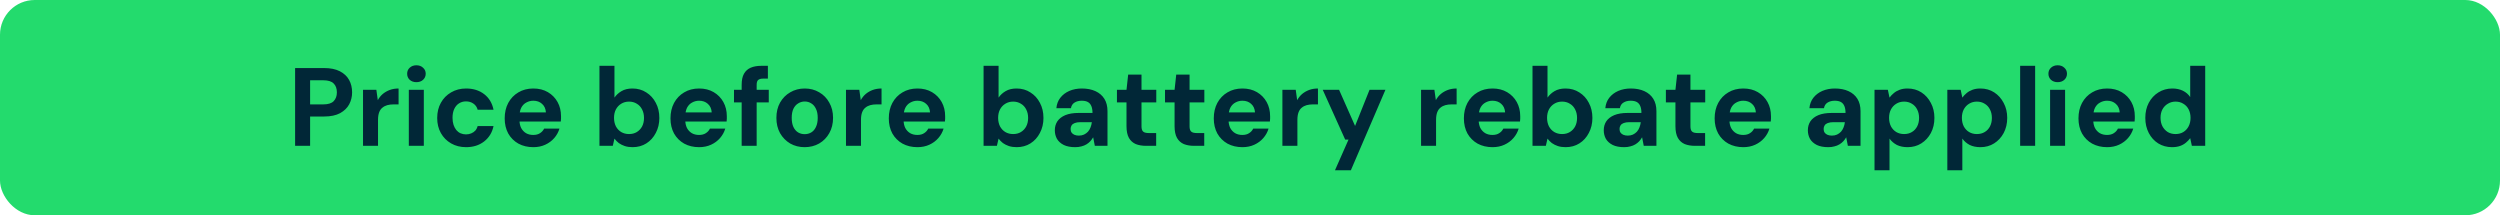
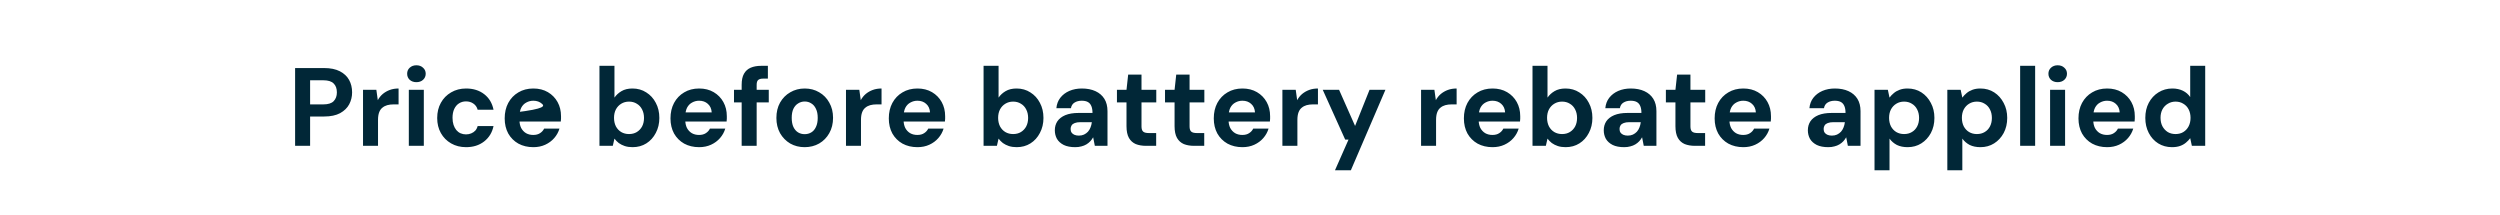
<svg xmlns="http://www.w3.org/2000/svg" width="360" height="31" viewBox="0 0 360 31" fill="none">
-   <rect width="360" height="31" rx="5" fill="#23DB6D" />
-   <path d="M42.495 21V9.8H46.687C47.593 9.8 48.345 9.955 48.943 10.264C49.54 10.573 49.983 10.989 50.271 11.512C50.559 12.035 50.703 12.632 50.703 13.304C50.703 13.923 50.564 14.493 50.287 15.016C50.009 15.539 49.572 15.965 48.975 16.296C48.377 16.616 47.615 16.776 46.687 16.776H44.655V21H42.495ZM44.655 15.032H46.559C47.252 15.032 47.748 14.877 48.047 14.568C48.356 14.248 48.511 13.827 48.511 13.304C48.511 12.749 48.356 12.323 48.047 12.024C47.748 11.715 47.252 11.56 46.559 11.56H44.655V15.032ZM52.275 21V12.936H54.195L54.403 14.424C54.595 14.072 54.835 13.773 55.123 13.528C55.421 13.283 55.757 13.091 56.131 12.952C56.515 12.813 56.936 12.744 57.395 12.744V15.032H56.659C56.339 15.032 56.04 15.069 55.763 15.144C55.496 15.219 55.261 15.341 55.059 15.512C54.856 15.672 54.701 15.896 54.595 16.184C54.488 16.472 54.435 16.835 54.435 17.272V21H52.275ZM58.87 21V12.936H61.03V21H58.87ZM59.958 11.832C59.574 11.832 59.254 11.72 58.998 11.496C58.752 11.261 58.63 10.968 58.63 10.616C58.63 10.264 58.752 9.976 58.998 9.752C59.254 9.517 59.574 9.4 59.958 9.4C60.352 9.4 60.672 9.517 60.918 9.752C61.174 9.976 61.302 10.264 61.302 10.616C61.302 10.968 61.174 11.261 60.918 11.496C60.672 11.72 60.352 11.832 59.958 11.832ZM67.116 21.192C66.306 21.192 65.586 21.011 64.956 20.648C64.327 20.285 63.836 19.789 63.484 19.16C63.132 18.531 62.956 17.811 62.956 17C62.956 16.168 63.132 15.437 63.484 14.808C63.836 14.168 64.327 13.667 64.956 13.304C65.586 12.931 66.306 12.744 67.116 12.744C68.151 12.744 69.02 13.016 69.724 13.56C70.428 14.104 70.876 14.851 71.068 15.8H68.78C68.684 15.427 68.482 15.133 68.172 14.92C67.874 14.707 67.516 14.6 67.1 14.6C66.727 14.6 66.391 14.696 66.092 14.888C65.804 15.069 65.575 15.341 65.404 15.704C65.244 16.056 65.164 16.477 65.164 16.968C65.164 17.341 65.212 17.677 65.308 17.976C65.404 18.264 65.538 18.515 65.708 18.728C65.879 18.931 66.082 19.085 66.316 19.192C66.562 19.299 66.823 19.352 67.1 19.352C67.378 19.352 67.628 19.304 67.852 19.208C68.087 19.112 68.284 18.979 68.444 18.808C68.604 18.627 68.716 18.408 68.78 18.152H71.068C70.876 19.08 70.423 19.821 69.708 20.376C69.004 20.92 68.14 21.192 67.116 21.192ZM76.803 21.192C75.992 21.192 75.272 21.021 74.643 20.68C74.024 20.328 73.539 19.843 73.187 19.224C72.846 18.595 72.675 17.869 72.675 17.048C72.675 16.205 72.846 15.464 73.187 14.824C73.539 14.173 74.024 13.667 74.643 13.304C75.262 12.931 75.982 12.744 76.803 12.744C77.603 12.744 78.302 12.92 78.899 13.272C79.496 13.624 79.96 14.099 80.291 14.696C80.622 15.293 80.787 15.971 80.787 16.728C80.787 16.835 80.787 16.957 80.787 17.096C80.787 17.224 80.776 17.357 80.755 17.496H74.211V16.184H78.611C78.579 15.661 78.392 15.251 78.051 14.952C77.72 14.653 77.304 14.504 76.803 14.504C76.44 14.504 76.104 14.589 75.795 14.76C75.486 14.92 75.24 15.171 75.059 15.512C74.888 15.853 74.803 16.285 74.803 16.808V17.272C74.803 17.709 74.883 18.093 75.043 18.424C75.214 18.744 75.448 18.995 75.747 19.176C76.046 19.347 76.392 19.432 76.787 19.432C77.182 19.432 77.507 19.347 77.763 19.176C78.03 19.005 78.227 18.787 78.355 18.52H80.563C80.414 19.021 80.163 19.475 79.811 19.88C79.459 20.285 79.027 20.605 78.515 20.84C78.003 21.075 77.432 21.192 76.803 21.192ZM91.09 21.192C90.674 21.192 90.3 21.139 89.97 21.032C89.65 20.925 89.362 20.781 89.106 20.6C88.86 20.408 88.652 20.195 88.482 19.96L88.242 21H86.322V9.48H88.482V14.056C88.738 13.683 89.074 13.373 89.49 13.128C89.916 12.872 90.444 12.744 91.074 12.744C91.82 12.744 92.482 12.931 93.058 13.304C93.644 13.667 94.103 14.168 94.434 14.808C94.775 15.437 94.946 16.163 94.946 16.984C94.946 17.784 94.775 18.504 94.434 19.144C94.103 19.784 93.65 20.285 93.074 20.648C92.498 21.011 91.836 21.192 91.09 21.192ZM90.578 19.304C91.004 19.304 91.378 19.208 91.698 19.016C92.028 18.813 92.284 18.541 92.466 18.2C92.647 17.848 92.738 17.443 92.738 16.984C92.738 16.525 92.647 16.12 92.466 15.768C92.284 15.405 92.028 15.128 91.698 14.936C91.378 14.733 91.004 14.632 90.578 14.632C90.162 14.632 89.788 14.733 89.458 14.936C89.138 15.128 88.882 15.4 88.69 15.752C88.508 16.104 88.418 16.509 88.418 16.968C88.418 17.427 88.508 17.837 88.69 18.2C88.882 18.552 89.138 18.824 89.458 19.016C89.788 19.208 90.162 19.304 90.578 19.304ZM100.678 21.192C99.867 21.192 99.147 21.021 98.518 20.68C97.899 20.328 97.414 19.843 97.062 19.224C96.721 18.595 96.55 17.869 96.55 17.048C96.55 16.205 96.721 15.464 97.062 14.824C97.414 14.173 97.899 13.667 98.518 13.304C99.137 12.931 99.857 12.744 100.678 12.744C101.478 12.744 102.177 12.92 102.774 13.272C103.371 13.624 103.835 14.099 104.166 14.696C104.497 15.293 104.662 15.971 104.662 16.728C104.662 16.835 104.662 16.957 104.662 17.096C104.662 17.224 104.651 17.357 104.63 17.496H98.086V16.184H102.486C102.454 15.661 102.267 15.251 101.926 14.952C101.595 14.653 101.179 14.504 100.678 14.504C100.315 14.504 99.979 14.589 99.67 14.76C99.361 14.92 99.115 15.171 98.934 15.512C98.763 15.853 98.678 16.285 98.678 16.808V17.272C98.678 17.709 98.758 18.093 98.918 18.424C99.089 18.744 99.323 18.995 99.622 19.176C99.921 19.347 100.267 19.432 100.662 19.432C101.057 19.432 101.382 19.347 101.638 19.176C101.905 19.005 102.102 18.787 102.23 18.52H104.438C104.289 19.021 104.038 19.475 103.686 19.88C103.334 20.285 102.902 20.605 102.39 20.84C101.878 21.075 101.307 21.192 100.678 21.192ZM106.799 21V12.216C106.799 11.544 106.911 11.011 107.135 10.616C107.359 10.221 107.679 9.933 108.095 9.752C108.522 9.571 109.018 9.48 109.583 9.48H110.575V11.32H109.903C109.562 11.32 109.316 11.389 109.167 11.528C109.028 11.656 108.959 11.885 108.959 12.216V21H106.799ZM105.695 14.744V12.936H110.703V14.744H105.695ZM115.864 21.192C115.096 21.192 114.403 21.016 113.784 20.664C113.176 20.301 112.691 19.805 112.328 19.176C111.976 18.536 111.8 17.805 111.8 16.984C111.8 16.141 111.976 15.405 112.328 14.776C112.691 14.136 113.181 13.64 113.8 13.288C114.419 12.925 115.112 12.744 115.88 12.744C116.659 12.744 117.352 12.925 117.96 13.288C118.579 13.64 119.064 14.136 119.416 14.776C119.779 15.405 119.96 16.136 119.96 16.968C119.96 17.8 119.779 18.536 119.416 19.176C119.064 19.805 118.579 20.301 117.96 20.664C117.341 21.016 116.643 21.192 115.864 21.192ZM115.864 19.32C116.227 19.32 116.547 19.235 116.824 19.064C117.112 18.893 117.336 18.632 117.496 18.28C117.667 17.928 117.752 17.491 117.752 16.968C117.752 16.445 117.667 16.013 117.496 15.672C117.336 15.32 117.112 15.059 116.824 14.888C116.547 14.707 116.232 14.616 115.88 14.616C115.539 14.616 115.224 14.707 114.936 14.888C114.648 15.059 114.419 15.32 114.248 15.672C114.088 16.013 114.008 16.445 114.008 16.968C114.008 17.491 114.088 17.928 114.248 18.28C114.419 18.632 114.643 18.893 114.92 19.064C115.208 19.235 115.523 19.32 115.864 19.32ZM121.822 21V12.936H123.742L123.95 14.424C124.142 14.072 124.382 13.773 124.67 13.528C124.968 13.283 125.304 13.091 125.678 12.952C126.062 12.813 126.483 12.744 126.942 12.744V15.032H126.206C125.886 15.032 125.587 15.069 125.31 15.144C125.043 15.219 124.808 15.341 124.606 15.512C124.403 15.672 124.248 15.896 124.142 16.184C124.035 16.472 123.982 16.835 123.982 17.272V21H121.822ZM132.116 21.192C131.305 21.192 130.585 21.021 129.956 20.68C129.337 20.328 128.852 19.843 128.5 19.224C128.158 18.595 127.988 17.869 127.988 17.048C127.988 16.205 128.158 15.464 128.5 14.824C128.852 14.173 129.337 13.667 129.956 13.304C130.574 12.931 131.294 12.744 132.116 12.744C132.916 12.744 133.614 12.92 134.212 13.272C134.809 13.624 135.273 14.099 135.604 14.696C135.934 15.293 136.1 15.971 136.1 16.728C136.1 16.835 136.1 16.957 136.1 17.096C136.1 17.224 136.089 17.357 136.068 17.496H129.524V16.184H133.924C133.892 15.661 133.705 15.251 133.364 14.952C133.033 14.653 132.617 14.504 132.116 14.504C131.753 14.504 131.417 14.589 131.108 14.76C130.798 14.92 130.553 15.171 130.372 15.512C130.201 15.853 130.116 16.285 130.116 16.808V17.272C130.116 17.709 130.196 18.093 130.356 18.424C130.526 18.744 130.761 18.995 131.06 19.176C131.358 19.347 131.705 19.432 132.1 19.432C132.494 19.432 132.82 19.347 133.076 19.176C133.342 19.005 133.54 18.787 133.668 18.52H135.876C135.726 19.021 135.476 19.475 135.124 19.88C134.772 20.285 134.34 20.605 133.828 20.84C133.316 21.075 132.745 21.192 132.116 21.192ZM146.402 21.192C145.986 21.192 145.613 21.139 145.282 21.032C144.962 20.925 144.674 20.781 144.418 20.6C144.173 20.408 143.965 20.195 143.794 19.96L143.554 21H141.634V9.48H143.794V14.056C144.05 13.683 144.386 13.373 144.802 13.128C145.229 12.872 145.757 12.744 146.386 12.744C147.133 12.744 147.794 12.931 148.37 13.304C148.957 13.667 149.415 14.168 149.746 14.808C150.087 15.437 150.258 16.163 150.258 16.984C150.258 17.784 150.087 18.504 149.746 19.144C149.415 19.784 148.962 20.285 148.386 20.648C147.81 21.011 147.149 21.192 146.402 21.192ZM145.89 19.304C146.317 19.304 146.69 19.208 147.01 19.016C147.341 18.813 147.597 18.541 147.778 18.2C147.959 17.848 148.05 17.443 148.05 16.984C148.05 16.525 147.959 16.12 147.778 15.768C147.597 15.405 147.341 15.128 147.01 14.936C146.69 14.733 146.317 14.632 145.89 14.632C145.474 14.632 145.101 14.733 144.77 14.936C144.45 15.128 144.194 15.4 144.002 15.752C143.821 16.104 143.73 16.509 143.73 16.968C143.73 17.427 143.821 17.837 144.002 18.2C144.194 18.552 144.45 18.824 144.77 19.016C145.101 19.208 145.474 19.304 145.89 19.304ZM154.839 21.192C154.167 21.192 153.612 21.085 153.174 20.872C152.737 20.648 152.412 20.355 152.199 19.992C151.996 19.619 151.895 19.208 151.895 18.76C151.895 18.269 152.017 17.837 152.263 17.464C152.519 17.091 152.897 16.797 153.399 16.584C153.911 16.371 154.551 16.264 155.319 16.264H157.319C157.319 15.869 157.265 15.544 157.159 15.288C157.052 15.021 156.887 14.824 156.663 14.696C156.439 14.568 156.14 14.504 155.766 14.504C155.361 14.504 155.015 14.595 154.727 14.776C154.449 14.947 154.279 15.213 154.215 15.576H152.118C152.172 15 152.359 14.504 152.679 14.088C153.009 13.661 153.441 13.331 153.975 13.096C154.519 12.861 155.121 12.744 155.783 12.744C156.54 12.744 157.196 12.872 157.751 13.128C158.305 13.384 158.732 13.752 159.031 14.232C159.329 14.712 159.479 15.304 159.479 16.008V21H157.655L157.415 19.768C157.297 19.981 157.159 20.173 156.999 20.344C156.839 20.515 156.652 20.664 156.439 20.792C156.225 20.92 155.985 21.016 155.719 21.08C155.452 21.155 155.159 21.192 154.839 21.192ZM155.351 19.528C155.628 19.528 155.873 19.48 156.087 19.384C156.311 19.277 156.503 19.139 156.663 18.968C156.823 18.787 156.945 18.584 157.031 18.36C157.127 18.125 157.191 17.875 157.223 17.608V17.592H155.575C155.244 17.592 154.972 17.635 154.759 17.72C154.556 17.795 154.407 17.907 154.311 18.056C154.215 18.205 154.167 18.376 154.167 18.568C154.167 18.781 154.215 18.957 154.311 19.096C154.407 19.235 154.545 19.341 154.727 19.416C154.908 19.491 155.116 19.528 155.351 19.528ZM165.032 21C164.466 21 163.97 20.915 163.544 20.744C163.128 20.563 162.802 20.269 162.568 19.864C162.333 19.448 162.216 18.883 162.216 18.168V14.744H160.84V12.936H162.216L162.456 10.744H164.376V12.936H166.504V14.744H164.376V18.2C164.376 18.563 164.456 18.813 164.616 18.952C164.776 19.091 165.048 19.16 165.432 19.16H166.488V21H165.032ZM171.954 21C171.388 21 170.892 20.915 170.466 20.744C170.05 20.563 169.724 20.269 169.49 19.864C169.255 19.448 169.138 18.883 169.138 18.168V14.744H167.762V12.936H169.138L169.378 10.744H171.298V12.936H173.426V14.744H171.298V18.2C171.298 18.563 171.378 18.813 171.538 18.952C171.698 19.091 171.97 19.16 172.354 19.16H173.41V21H171.954ZM178.912 21.192C178.102 21.192 177.382 21.021 176.752 20.68C176.134 20.328 175.648 19.843 175.296 19.224C174.955 18.595 174.784 17.869 174.784 17.048C174.784 16.205 174.955 15.464 175.296 14.824C175.648 14.173 176.134 13.667 176.752 13.304C177.371 12.931 178.091 12.744 178.912 12.744C179.712 12.744 180.411 12.92 181.008 13.272C181.606 13.624 182.07 14.099 182.4 14.696C182.731 15.293 182.896 15.971 182.896 16.728C182.896 16.835 182.896 16.957 182.896 17.096C182.896 17.224 182.886 17.357 182.864 17.496H176.32V16.184H180.72C180.688 15.661 180.502 15.251 180.16 14.952C179.83 14.653 179.414 14.504 178.912 14.504C178.55 14.504 178.214 14.589 177.904 14.76C177.595 14.92 177.35 15.171 177.168 15.512C176.998 15.853 176.912 16.285 176.912 16.808V17.272C176.912 17.709 176.992 18.093 177.152 18.424C177.323 18.744 177.558 18.995 177.856 19.176C178.155 19.347 178.502 19.432 178.896 19.432C179.291 19.432 179.616 19.347 179.872 19.176C180.139 19.005 180.336 18.787 180.464 18.52H182.672C182.523 19.021 182.272 19.475 181.92 19.88C181.568 20.285 181.136 20.605 180.624 20.84C180.112 21.075 179.542 21.192 178.912 21.192ZM184.665 21V12.936H186.585L186.793 14.424C186.985 14.072 187.225 13.773 187.513 13.528C187.812 13.283 188.148 13.091 188.521 12.952C188.905 12.813 189.327 12.744 189.785 12.744V15.032H189.049C188.729 15.032 188.431 15.069 188.153 15.144C187.887 15.219 187.652 15.341 187.449 15.512C187.247 15.672 187.092 15.896 186.985 16.184C186.879 16.472 186.825 16.835 186.825 17.272V21H184.665ZM192.236 24.52L194.188 20.104H193.708L190.476 12.936H192.828L195.132 18.136L197.212 12.936H199.5L194.524 24.52H192.236ZM204.634 21V12.936H206.554L206.762 14.424C206.954 14.072 207.194 13.773 207.482 13.528C207.781 13.283 208.117 13.091 208.49 12.952C208.874 12.813 209.295 12.744 209.754 12.744V15.032H209.018C208.698 15.032 208.399 15.069 208.122 15.144C207.855 15.219 207.621 15.341 207.418 15.512C207.215 15.672 207.061 15.896 206.954 16.184C206.847 16.472 206.794 16.835 206.794 17.272V21H204.634ZM214.928 21.192C214.117 21.192 213.397 21.021 212.768 20.68C212.149 20.328 211.664 19.843 211.312 19.224C210.971 18.595 210.8 17.869 210.8 17.048C210.8 16.205 210.971 15.464 211.312 14.824C211.664 14.173 212.149 13.667 212.768 13.304C213.387 12.931 214.107 12.744 214.928 12.744C215.728 12.744 216.427 12.92 217.024 13.272C217.621 13.624 218.085 14.099 218.416 14.696C218.747 15.293 218.912 15.971 218.912 16.728C218.912 16.835 218.912 16.957 218.912 17.096C218.912 17.224 218.901 17.357 218.88 17.496H212.336V16.184H216.736C216.704 15.661 216.517 15.251 216.176 14.952C215.845 14.653 215.429 14.504 214.928 14.504C214.565 14.504 214.229 14.589 213.92 14.76C213.611 14.92 213.365 15.171 213.184 15.512C213.013 15.853 212.928 16.285 212.928 16.808V17.272C212.928 17.709 213.008 18.093 213.168 18.424C213.339 18.744 213.573 18.995 213.872 19.176C214.171 19.347 214.517 19.432 214.912 19.432C215.307 19.432 215.632 19.347 215.888 19.176C216.155 19.005 216.352 18.787 216.48 18.52H218.688C218.539 19.021 218.288 19.475 217.936 19.88C217.584 20.285 217.152 20.605 216.64 20.84C216.128 21.075 215.557 21.192 214.928 21.192ZM225.449 21.192C225.033 21.192 224.66 21.139 224.329 21.032C224.009 20.925 223.721 20.781 223.465 20.6C223.22 20.408 223.012 20.195 222.841 19.96L222.601 21H220.681V9.48H222.841V14.056C223.097 13.683 223.433 13.373 223.849 13.128C224.276 12.872 224.804 12.744 225.433 12.744C226.18 12.744 226.841 12.931 227.417 13.304C228.004 13.667 228.462 14.168 228.793 14.808C229.134 15.437 229.305 16.163 229.305 16.984C229.305 17.784 229.134 18.504 228.793 19.144C228.462 19.784 228.009 20.285 227.433 20.648C226.857 21.011 226.196 21.192 225.449 21.192ZM224.937 19.304C225.364 19.304 225.737 19.208 226.057 19.016C226.388 18.813 226.644 18.541 226.825 18.2C227.006 17.848 227.097 17.443 227.097 16.984C227.097 16.525 227.006 16.12 226.825 15.768C226.644 15.405 226.388 15.128 226.057 14.936C225.737 14.733 225.364 14.632 224.937 14.632C224.521 14.632 224.148 14.733 223.817 14.936C223.497 15.128 223.241 15.4 223.049 15.752C222.868 16.104 222.777 16.509 222.777 16.968C222.777 17.427 222.868 17.837 223.049 18.2C223.241 18.552 223.497 18.824 223.817 19.016C224.148 19.208 224.521 19.304 224.937 19.304ZM233.885 21.192C233.213 21.192 232.659 21.085 232.221 20.872C231.784 20.648 231.459 20.355 231.245 19.992C231.043 19.619 230.941 19.208 230.941 18.76C230.941 18.269 231.064 17.837 231.309 17.464C231.565 17.091 231.944 16.797 232.445 16.584C232.957 16.371 233.597 16.264 234.365 16.264H236.365C236.365 15.869 236.312 15.544 236.205 15.288C236.099 15.021 235.933 14.824 235.709 14.696C235.485 14.568 235.187 14.504 234.813 14.504C234.408 14.504 234.061 14.595 233.773 14.776C233.496 14.947 233.325 15.213 233.261 15.576H231.165C231.219 15 231.405 14.504 231.725 14.088C232.056 13.661 232.488 13.331 233.021 13.096C233.565 12.861 234.168 12.744 234.829 12.744C235.587 12.744 236.243 12.872 236.797 13.128C237.352 13.384 237.779 13.752 238.077 14.232C238.376 14.712 238.525 15.304 238.525 16.008V21H236.701L236.461 19.768C236.344 19.981 236.205 20.173 236.045 20.344C235.885 20.515 235.699 20.664 235.485 20.792C235.272 20.92 235.032 21.016 234.765 21.08C234.499 21.155 234.205 21.192 233.885 21.192ZM234.397 19.528C234.675 19.528 234.92 19.48 235.133 19.384C235.357 19.277 235.549 19.139 235.709 18.968C235.869 18.787 235.992 18.584 236.077 18.36C236.173 18.125 236.237 17.875 236.269 17.608V17.592H234.621C234.291 17.592 234.019 17.635 233.805 17.72C233.603 17.795 233.453 17.907 233.357 18.056C233.261 18.205 233.213 18.376 233.213 18.568C233.213 18.781 233.261 18.957 233.357 19.096C233.453 19.235 233.592 19.341 233.773 19.416C233.955 19.491 234.163 19.528 234.397 19.528ZM244.079 21C243.513 21 243.017 20.915 242.591 20.744C242.175 20.563 241.849 20.269 241.615 19.864C241.38 19.448 241.263 18.883 241.263 18.168V14.744H239.887V12.936H241.263L241.503 10.744H243.423V12.936H245.551V14.744H243.423V18.2C243.423 18.563 243.503 18.813 243.663 18.952C243.823 19.091 244.095 19.16 244.479 19.16H245.535V21H244.079ZM251.037 21.192C250.227 21.192 249.507 21.021 248.877 20.68C248.259 20.328 247.773 19.843 247.421 19.224C247.08 18.595 246.909 17.869 246.909 17.048C246.909 16.205 247.08 15.464 247.421 14.824C247.773 14.173 248.259 13.667 248.877 13.304C249.496 12.931 250.216 12.744 251.037 12.744C251.837 12.744 252.536 12.92 253.133 13.272C253.731 13.624 254.195 14.099 254.525 14.696C254.856 15.293 255.021 15.971 255.021 16.728C255.021 16.835 255.021 16.957 255.021 17.096C255.021 17.224 255.011 17.357 254.989 17.496H248.445V16.184H252.845C252.813 15.661 252.627 15.251 252.285 14.952C251.955 14.653 251.539 14.504 251.037 14.504C250.675 14.504 250.339 14.589 250.029 14.76C249.72 14.92 249.475 15.171 249.293 15.512C249.123 15.853 249.037 16.285 249.037 16.808V17.272C249.037 17.709 249.117 18.093 249.277 18.424C249.448 18.744 249.683 18.995 249.981 19.176C250.28 19.347 250.627 19.432 251.021 19.432C251.416 19.432 251.741 19.347 251.997 19.176C252.264 19.005 252.461 18.787 252.589 18.52H254.797C254.648 19.021 254.397 19.475 254.045 19.88C253.693 20.285 253.261 20.605 252.749 20.84C252.237 21.075 251.667 21.192 251.037 21.192ZM263.276 21.192C262.604 21.192 262.049 21.085 261.612 20.872C261.175 20.648 260.849 20.355 260.636 19.992C260.433 19.619 260.332 19.208 260.332 18.76C260.332 18.269 260.455 17.837 260.7 17.464C260.956 17.091 261.335 16.797 261.836 16.584C262.348 16.371 262.988 16.264 263.756 16.264H265.756C265.756 15.869 265.703 15.544 265.596 15.288C265.489 15.021 265.324 14.824 265.1 14.696C264.876 14.568 264.577 14.504 264.204 14.504C263.799 14.504 263.452 14.595 263.164 14.776C262.887 14.947 262.716 15.213 262.652 15.576H260.556C260.609 15 260.796 14.504 261.116 14.088C261.447 13.661 261.879 13.331 262.412 13.096C262.956 12.861 263.559 12.744 264.22 12.744C264.977 12.744 265.633 12.872 266.188 13.128C266.743 13.384 267.169 13.752 267.468 14.232C267.767 14.712 267.916 15.304 267.916 16.008V21H266.092L265.852 19.768C265.735 19.981 265.596 20.173 265.436 20.344C265.276 20.515 265.089 20.664 264.876 20.792C264.663 20.92 264.423 21.016 264.156 21.08C263.889 21.155 263.596 21.192 263.276 21.192ZM263.788 19.528C264.065 19.528 264.311 19.48 264.524 19.384C264.748 19.277 264.94 19.139 265.1 18.968C265.26 18.787 265.383 18.584 265.468 18.36C265.564 18.125 265.628 17.875 265.66 17.608V17.592H264.012C263.681 17.592 263.409 17.635 263.196 17.72C262.993 17.795 262.844 17.907 262.748 18.056C262.652 18.205 262.604 18.376 262.604 18.568C262.604 18.781 262.652 18.957 262.748 19.096C262.844 19.235 262.983 19.341 263.164 19.416C263.345 19.491 263.553 19.528 263.788 19.528ZM269.931 24.52V12.936H271.851L272.091 14.056C272.262 13.821 272.464 13.608 272.699 13.416C272.934 13.213 273.211 13.053 273.531 12.936C273.862 12.808 274.246 12.744 274.683 12.744C275.44 12.744 276.107 12.931 276.683 13.304C277.259 13.677 277.712 14.184 278.043 14.824C278.384 15.453 278.555 16.173 278.555 16.984C278.555 17.795 278.384 18.52 278.043 19.16C277.702 19.789 277.243 20.285 276.667 20.648C276.091 21.011 275.435 21.192 274.699 21.192C274.102 21.192 273.584 21.085 273.147 20.872C272.72 20.648 272.368 20.344 272.091 19.96V24.52H269.931ZM274.187 19.304C274.614 19.304 274.987 19.208 275.307 19.016C275.638 18.824 275.894 18.552 276.075 18.2C276.256 17.848 276.347 17.443 276.347 16.984C276.347 16.525 276.256 16.12 276.075 15.768C275.894 15.405 275.638 15.128 275.307 14.936C274.987 14.733 274.614 14.632 274.187 14.632C273.771 14.632 273.398 14.733 273.067 14.936C272.747 15.128 272.491 15.4 272.299 15.752C272.118 16.104 272.027 16.509 272.027 16.968C272.027 17.427 272.118 17.837 272.299 18.2C272.491 18.552 272.747 18.824 273.067 19.016C273.398 19.208 273.771 19.304 274.187 19.304ZM280.415 24.52V12.936H282.335L282.575 14.056C282.746 13.821 282.949 13.608 283.183 13.416C283.418 13.213 283.695 13.053 284.015 12.936C284.346 12.808 284.73 12.744 285.167 12.744C285.925 12.744 286.591 12.931 287.167 13.304C287.743 13.677 288.197 14.184 288.527 14.824C288.869 15.453 289.039 16.173 289.039 16.984C289.039 17.795 288.869 18.52 288.527 19.16C288.186 19.789 287.727 20.285 287.151 20.648C286.575 21.011 285.919 21.192 285.183 21.192C284.586 21.192 284.069 21.085 283.631 20.872C283.205 20.648 282.853 20.344 282.575 19.96V24.52H280.415ZM284.671 19.304C285.098 19.304 285.471 19.208 285.791 19.016C286.122 18.824 286.378 18.552 286.559 18.2C286.741 17.848 286.831 17.443 286.831 16.984C286.831 16.525 286.741 16.12 286.559 15.768C286.378 15.405 286.122 15.128 285.791 14.936C285.471 14.733 285.098 14.632 284.671 14.632C284.255 14.632 283.882 14.733 283.551 14.936C283.231 15.128 282.975 15.4 282.783 15.752C282.602 16.104 282.511 16.509 282.511 16.968C282.511 17.427 282.602 17.837 282.783 18.2C282.975 18.552 283.231 18.824 283.551 19.016C283.882 19.208 284.255 19.304 284.671 19.304ZM290.9 21V9.48H293.06V21H290.9ZM295.213 21V12.936H297.373V21H295.213ZM296.301 11.832C295.917 11.832 295.597 11.72 295.341 11.496C295.096 11.261 294.973 10.968 294.973 10.616C294.973 10.264 295.096 9.976 295.341 9.752C295.597 9.517 295.917 9.4 296.301 9.4C296.696 9.4 297.016 9.517 297.261 9.752C297.517 9.976 297.645 10.264 297.645 10.616C297.645 10.968 297.517 11.261 297.261 11.496C297.016 11.72 296.696 11.832 296.301 11.832ZM303.428 21.192C302.617 21.192 301.897 21.021 301.268 20.68C300.649 20.328 300.164 19.843 299.812 19.224C299.471 18.595 299.3 17.869 299.3 17.048C299.3 16.205 299.471 15.464 299.812 14.824C300.164 14.173 300.649 13.667 301.268 13.304C301.887 12.931 302.607 12.744 303.428 12.744C304.228 12.744 304.927 12.92 305.524 13.272C306.121 13.624 306.585 14.099 306.916 14.696C307.247 15.293 307.412 15.971 307.412 16.728C307.412 16.835 307.412 16.957 307.412 17.096C307.412 17.224 307.401 17.357 307.38 17.496H300.836V16.184H305.236C305.204 15.661 305.017 15.251 304.676 14.952C304.345 14.653 303.929 14.504 303.428 14.504C303.065 14.504 302.729 14.589 302.42 14.76C302.111 14.92 301.865 15.171 301.684 15.512C301.513 15.853 301.428 16.285 301.428 16.808V17.272C301.428 17.709 301.508 18.093 301.668 18.424C301.839 18.744 302.073 18.995 302.372 19.176C302.671 19.347 303.017 19.432 303.412 19.432C303.807 19.432 304.132 19.347 304.388 19.176C304.655 19.005 304.852 18.787 304.98 18.52H307.188C307.039 19.021 306.788 19.475 306.436 19.88C306.084 20.285 305.652 20.605 305.14 20.84C304.628 21.075 304.057 21.192 303.428 21.192ZM312.765 21.192C312.029 21.192 311.368 21.011 310.781 20.648C310.205 20.285 309.752 19.784 309.421 19.144C309.09 18.504 308.925 17.784 308.925 16.984C308.925 16.163 309.09 15.437 309.421 14.808C309.762 14.168 310.226 13.667 310.813 13.304C311.41 12.931 312.077 12.744 312.813 12.744C313.389 12.744 313.896 12.851 314.333 13.064C314.77 13.277 315.122 13.581 315.389 13.976V9.48H317.549V21H315.629L315.389 19.896C315.229 20.12 315.026 20.333 314.781 20.536C314.546 20.739 314.264 20.899 313.933 21.016C313.602 21.133 313.213 21.192 312.765 21.192ZM313.277 19.304C313.704 19.304 314.077 19.208 314.397 19.016C314.728 18.813 314.984 18.536 315.165 18.184C315.346 17.832 315.437 17.427 315.437 16.968C315.437 16.509 315.346 16.104 315.165 15.752C314.984 15.4 314.728 15.128 314.397 14.936C314.077 14.733 313.704 14.632 313.277 14.632C312.872 14.632 312.504 14.733 312.173 14.936C311.842 15.128 311.581 15.4 311.389 15.752C311.208 16.104 311.117 16.504 311.117 16.952C311.117 17.421 311.208 17.832 311.389 18.184C311.581 18.536 311.837 18.813 312.157 19.016C312.488 19.208 312.861 19.304 313.277 19.304Z" fill="#012737" />
+   <path d="M42.495 21V9.8H46.687C47.593 9.8 48.345 9.955 48.943 10.264C49.54 10.573 49.983 10.989 50.271 11.512C50.559 12.035 50.703 12.632 50.703 13.304C50.703 13.923 50.564 14.493 50.287 15.016C50.009 15.539 49.572 15.965 48.975 16.296C48.377 16.616 47.615 16.776 46.687 16.776H44.655V21H42.495ZM44.655 15.032H46.559C47.252 15.032 47.748 14.877 48.047 14.568C48.356 14.248 48.511 13.827 48.511 13.304C48.511 12.749 48.356 12.323 48.047 12.024C47.748 11.715 47.252 11.56 46.559 11.56H44.655V15.032ZM52.275 21V12.936H54.195L54.403 14.424C54.595 14.072 54.835 13.773 55.123 13.528C55.421 13.283 55.757 13.091 56.131 12.952C56.515 12.813 56.936 12.744 57.395 12.744V15.032H56.659C56.339 15.032 56.04 15.069 55.763 15.144C55.496 15.219 55.261 15.341 55.059 15.512C54.856 15.672 54.701 15.896 54.595 16.184C54.488 16.472 54.435 16.835 54.435 17.272V21H52.275ZM58.87 21V12.936H61.03V21H58.87ZM59.958 11.832C59.574 11.832 59.254 11.72 58.998 11.496C58.752 11.261 58.63 10.968 58.63 10.616C58.63 10.264 58.752 9.976 58.998 9.752C59.254 9.517 59.574 9.4 59.958 9.4C60.352 9.4 60.672 9.517 60.918 9.752C61.174 9.976 61.302 10.264 61.302 10.616C61.302 10.968 61.174 11.261 60.918 11.496C60.672 11.72 60.352 11.832 59.958 11.832ZM67.116 21.192C66.306 21.192 65.586 21.011 64.956 20.648C64.327 20.285 63.836 19.789 63.484 19.16C63.132 18.531 62.956 17.811 62.956 17C62.956 16.168 63.132 15.437 63.484 14.808C63.836 14.168 64.327 13.667 64.956 13.304C65.586 12.931 66.306 12.744 67.116 12.744C68.151 12.744 69.02 13.016 69.724 13.56C70.428 14.104 70.876 14.851 71.068 15.8H68.78C68.684 15.427 68.482 15.133 68.172 14.92C67.874 14.707 67.516 14.6 67.1 14.6C66.727 14.6 66.391 14.696 66.092 14.888C65.804 15.069 65.575 15.341 65.404 15.704C65.244 16.056 65.164 16.477 65.164 16.968C65.164 17.341 65.212 17.677 65.308 17.976C65.404 18.264 65.538 18.515 65.708 18.728C65.879 18.931 66.082 19.085 66.316 19.192C66.562 19.299 66.823 19.352 67.1 19.352C67.378 19.352 67.628 19.304 67.852 19.208C68.087 19.112 68.284 18.979 68.444 18.808C68.604 18.627 68.716 18.408 68.78 18.152H71.068C70.876 19.08 70.423 19.821 69.708 20.376C69.004 20.92 68.14 21.192 67.116 21.192ZM76.803 21.192C75.992 21.192 75.272 21.021 74.643 20.68C74.024 20.328 73.539 19.843 73.187 19.224C72.846 18.595 72.675 17.869 72.675 17.048C72.675 16.205 72.846 15.464 73.187 14.824C73.539 14.173 74.024 13.667 74.643 13.304C75.262 12.931 75.982 12.744 76.803 12.744C77.603 12.744 78.302 12.92 78.899 13.272C79.496 13.624 79.96 14.099 80.291 14.696C80.622 15.293 80.787 15.971 80.787 16.728C80.787 16.835 80.787 16.957 80.787 17.096C80.787 17.224 80.776 17.357 80.755 17.496H74.211V16.184C78.579 15.661 78.392 15.251 78.051 14.952C77.72 14.653 77.304 14.504 76.803 14.504C76.44 14.504 76.104 14.589 75.795 14.76C75.486 14.92 75.24 15.171 75.059 15.512C74.888 15.853 74.803 16.285 74.803 16.808V17.272C74.803 17.709 74.883 18.093 75.043 18.424C75.214 18.744 75.448 18.995 75.747 19.176C76.046 19.347 76.392 19.432 76.787 19.432C77.182 19.432 77.507 19.347 77.763 19.176C78.03 19.005 78.227 18.787 78.355 18.52H80.563C80.414 19.021 80.163 19.475 79.811 19.88C79.459 20.285 79.027 20.605 78.515 20.84C78.003 21.075 77.432 21.192 76.803 21.192ZM91.09 21.192C90.674 21.192 90.3 21.139 89.97 21.032C89.65 20.925 89.362 20.781 89.106 20.6C88.86 20.408 88.652 20.195 88.482 19.96L88.242 21H86.322V9.48H88.482V14.056C88.738 13.683 89.074 13.373 89.49 13.128C89.916 12.872 90.444 12.744 91.074 12.744C91.82 12.744 92.482 12.931 93.058 13.304C93.644 13.667 94.103 14.168 94.434 14.808C94.775 15.437 94.946 16.163 94.946 16.984C94.946 17.784 94.775 18.504 94.434 19.144C94.103 19.784 93.65 20.285 93.074 20.648C92.498 21.011 91.836 21.192 91.09 21.192ZM90.578 19.304C91.004 19.304 91.378 19.208 91.698 19.016C92.028 18.813 92.284 18.541 92.466 18.2C92.647 17.848 92.738 17.443 92.738 16.984C92.738 16.525 92.647 16.12 92.466 15.768C92.284 15.405 92.028 15.128 91.698 14.936C91.378 14.733 91.004 14.632 90.578 14.632C90.162 14.632 89.788 14.733 89.458 14.936C89.138 15.128 88.882 15.4 88.69 15.752C88.508 16.104 88.418 16.509 88.418 16.968C88.418 17.427 88.508 17.837 88.69 18.2C88.882 18.552 89.138 18.824 89.458 19.016C89.788 19.208 90.162 19.304 90.578 19.304ZM100.678 21.192C99.867 21.192 99.147 21.021 98.518 20.68C97.899 20.328 97.414 19.843 97.062 19.224C96.721 18.595 96.55 17.869 96.55 17.048C96.55 16.205 96.721 15.464 97.062 14.824C97.414 14.173 97.899 13.667 98.518 13.304C99.137 12.931 99.857 12.744 100.678 12.744C101.478 12.744 102.177 12.92 102.774 13.272C103.371 13.624 103.835 14.099 104.166 14.696C104.497 15.293 104.662 15.971 104.662 16.728C104.662 16.835 104.662 16.957 104.662 17.096C104.662 17.224 104.651 17.357 104.63 17.496H98.086V16.184H102.486C102.454 15.661 102.267 15.251 101.926 14.952C101.595 14.653 101.179 14.504 100.678 14.504C100.315 14.504 99.979 14.589 99.67 14.76C99.361 14.92 99.115 15.171 98.934 15.512C98.763 15.853 98.678 16.285 98.678 16.808V17.272C98.678 17.709 98.758 18.093 98.918 18.424C99.089 18.744 99.323 18.995 99.622 19.176C99.921 19.347 100.267 19.432 100.662 19.432C101.057 19.432 101.382 19.347 101.638 19.176C101.905 19.005 102.102 18.787 102.23 18.52H104.438C104.289 19.021 104.038 19.475 103.686 19.88C103.334 20.285 102.902 20.605 102.39 20.84C101.878 21.075 101.307 21.192 100.678 21.192ZM106.799 21V12.216C106.799 11.544 106.911 11.011 107.135 10.616C107.359 10.221 107.679 9.933 108.095 9.752C108.522 9.571 109.018 9.48 109.583 9.48H110.575V11.32H109.903C109.562 11.32 109.316 11.389 109.167 11.528C109.028 11.656 108.959 11.885 108.959 12.216V21H106.799ZM105.695 14.744V12.936H110.703V14.744H105.695ZM115.864 21.192C115.096 21.192 114.403 21.016 113.784 20.664C113.176 20.301 112.691 19.805 112.328 19.176C111.976 18.536 111.8 17.805 111.8 16.984C111.8 16.141 111.976 15.405 112.328 14.776C112.691 14.136 113.181 13.64 113.8 13.288C114.419 12.925 115.112 12.744 115.88 12.744C116.659 12.744 117.352 12.925 117.96 13.288C118.579 13.64 119.064 14.136 119.416 14.776C119.779 15.405 119.96 16.136 119.96 16.968C119.96 17.8 119.779 18.536 119.416 19.176C119.064 19.805 118.579 20.301 117.96 20.664C117.341 21.016 116.643 21.192 115.864 21.192ZM115.864 19.32C116.227 19.32 116.547 19.235 116.824 19.064C117.112 18.893 117.336 18.632 117.496 18.28C117.667 17.928 117.752 17.491 117.752 16.968C117.752 16.445 117.667 16.013 117.496 15.672C117.336 15.32 117.112 15.059 116.824 14.888C116.547 14.707 116.232 14.616 115.88 14.616C115.539 14.616 115.224 14.707 114.936 14.888C114.648 15.059 114.419 15.32 114.248 15.672C114.088 16.013 114.008 16.445 114.008 16.968C114.008 17.491 114.088 17.928 114.248 18.28C114.419 18.632 114.643 18.893 114.92 19.064C115.208 19.235 115.523 19.32 115.864 19.32ZM121.822 21V12.936H123.742L123.95 14.424C124.142 14.072 124.382 13.773 124.67 13.528C124.968 13.283 125.304 13.091 125.678 12.952C126.062 12.813 126.483 12.744 126.942 12.744V15.032H126.206C125.886 15.032 125.587 15.069 125.31 15.144C125.043 15.219 124.808 15.341 124.606 15.512C124.403 15.672 124.248 15.896 124.142 16.184C124.035 16.472 123.982 16.835 123.982 17.272V21H121.822ZM132.116 21.192C131.305 21.192 130.585 21.021 129.956 20.68C129.337 20.328 128.852 19.843 128.5 19.224C128.158 18.595 127.988 17.869 127.988 17.048C127.988 16.205 128.158 15.464 128.5 14.824C128.852 14.173 129.337 13.667 129.956 13.304C130.574 12.931 131.294 12.744 132.116 12.744C132.916 12.744 133.614 12.92 134.212 13.272C134.809 13.624 135.273 14.099 135.604 14.696C135.934 15.293 136.1 15.971 136.1 16.728C136.1 16.835 136.1 16.957 136.1 17.096C136.1 17.224 136.089 17.357 136.068 17.496H129.524V16.184H133.924C133.892 15.661 133.705 15.251 133.364 14.952C133.033 14.653 132.617 14.504 132.116 14.504C131.753 14.504 131.417 14.589 131.108 14.76C130.798 14.92 130.553 15.171 130.372 15.512C130.201 15.853 130.116 16.285 130.116 16.808V17.272C130.116 17.709 130.196 18.093 130.356 18.424C130.526 18.744 130.761 18.995 131.06 19.176C131.358 19.347 131.705 19.432 132.1 19.432C132.494 19.432 132.82 19.347 133.076 19.176C133.342 19.005 133.54 18.787 133.668 18.52H135.876C135.726 19.021 135.476 19.475 135.124 19.88C134.772 20.285 134.34 20.605 133.828 20.84C133.316 21.075 132.745 21.192 132.116 21.192ZM146.402 21.192C145.986 21.192 145.613 21.139 145.282 21.032C144.962 20.925 144.674 20.781 144.418 20.6C144.173 20.408 143.965 20.195 143.794 19.96L143.554 21H141.634V9.48H143.794V14.056C144.05 13.683 144.386 13.373 144.802 13.128C145.229 12.872 145.757 12.744 146.386 12.744C147.133 12.744 147.794 12.931 148.37 13.304C148.957 13.667 149.415 14.168 149.746 14.808C150.087 15.437 150.258 16.163 150.258 16.984C150.258 17.784 150.087 18.504 149.746 19.144C149.415 19.784 148.962 20.285 148.386 20.648C147.81 21.011 147.149 21.192 146.402 21.192ZM145.89 19.304C146.317 19.304 146.69 19.208 147.01 19.016C147.341 18.813 147.597 18.541 147.778 18.2C147.959 17.848 148.05 17.443 148.05 16.984C148.05 16.525 147.959 16.12 147.778 15.768C147.597 15.405 147.341 15.128 147.01 14.936C146.69 14.733 146.317 14.632 145.89 14.632C145.474 14.632 145.101 14.733 144.77 14.936C144.45 15.128 144.194 15.4 144.002 15.752C143.821 16.104 143.73 16.509 143.73 16.968C143.73 17.427 143.821 17.837 144.002 18.2C144.194 18.552 144.45 18.824 144.77 19.016C145.101 19.208 145.474 19.304 145.89 19.304ZM154.839 21.192C154.167 21.192 153.612 21.085 153.174 20.872C152.737 20.648 152.412 20.355 152.199 19.992C151.996 19.619 151.895 19.208 151.895 18.76C151.895 18.269 152.017 17.837 152.263 17.464C152.519 17.091 152.897 16.797 153.399 16.584C153.911 16.371 154.551 16.264 155.319 16.264H157.319C157.319 15.869 157.265 15.544 157.159 15.288C157.052 15.021 156.887 14.824 156.663 14.696C156.439 14.568 156.14 14.504 155.766 14.504C155.361 14.504 155.015 14.595 154.727 14.776C154.449 14.947 154.279 15.213 154.215 15.576H152.118C152.172 15 152.359 14.504 152.679 14.088C153.009 13.661 153.441 13.331 153.975 13.096C154.519 12.861 155.121 12.744 155.783 12.744C156.54 12.744 157.196 12.872 157.751 13.128C158.305 13.384 158.732 13.752 159.031 14.232C159.329 14.712 159.479 15.304 159.479 16.008V21H157.655L157.415 19.768C157.297 19.981 157.159 20.173 156.999 20.344C156.839 20.515 156.652 20.664 156.439 20.792C156.225 20.92 155.985 21.016 155.719 21.08C155.452 21.155 155.159 21.192 154.839 21.192ZM155.351 19.528C155.628 19.528 155.873 19.48 156.087 19.384C156.311 19.277 156.503 19.139 156.663 18.968C156.823 18.787 156.945 18.584 157.031 18.36C157.127 18.125 157.191 17.875 157.223 17.608V17.592H155.575C155.244 17.592 154.972 17.635 154.759 17.72C154.556 17.795 154.407 17.907 154.311 18.056C154.215 18.205 154.167 18.376 154.167 18.568C154.167 18.781 154.215 18.957 154.311 19.096C154.407 19.235 154.545 19.341 154.727 19.416C154.908 19.491 155.116 19.528 155.351 19.528ZM165.032 21C164.466 21 163.97 20.915 163.544 20.744C163.128 20.563 162.802 20.269 162.568 19.864C162.333 19.448 162.216 18.883 162.216 18.168V14.744H160.84V12.936H162.216L162.456 10.744H164.376V12.936H166.504V14.744H164.376V18.2C164.376 18.563 164.456 18.813 164.616 18.952C164.776 19.091 165.048 19.16 165.432 19.16H166.488V21H165.032ZM171.954 21C171.388 21 170.892 20.915 170.466 20.744C170.05 20.563 169.724 20.269 169.49 19.864C169.255 19.448 169.138 18.883 169.138 18.168V14.744H167.762V12.936H169.138L169.378 10.744H171.298V12.936H173.426V14.744H171.298V18.2C171.298 18.563 171.378 18.813 171.538 18.952C171.698 19.091 171.97 19.16 172.354 19.16H173.41V21H171.954ZM178.912 21.192C178.102 21.192 177.382 21.021 176.752 20.68C176.134 20.328 175.648 19.843 175.296 19.224C174.955 18.595 174.784 17.869 174.784 17.048C174.784 16.205 174.955 15.464 175.296 14.824C175.648 14.173 176.134 13.667 176.752 13.304C177.371 12.931 178.091 12.744 178.912 12.744C179.712 12.744 180.411 12.92 181.008 13.272C181.606 13.624 182.07 14.099 182.4 14.696C182.731 15.293 182.896 15.971 182.896 16.728C182.896 16.835 182.896 16.957 182.896 17.096C182.896 17.224 182.886 17.357 182.864 17.496H176.32V16.184H180.72C180.688 15.661 180.502 15.251 180.16 14.952C179.83 14.653 179.414 14.504 178.912 14.504C178.55 14.504 178.214 14.589 177.904 14.76C177.595 14.92 177.35 15.171 177.168 15.512C176.998 15.853 176.912 16.285 176.912 16.808V17.272C176.912 17.709 176.992 18.093 177.152 18.424C177.323 18.744 177.558 18.995 177.856 19.176C178.155 19.347 178.502 19.432 178.896 19.432C179.291 19.432 179.616 19.347 179.872 19.176C180.139 19.005 180.336 18.787 180.464 18.52H182.672C182.523 19.021 182.272 19.475 181.92 19.88C181.568 20.285 181.136 20.605 180.624 20.84C180.112 21.075 179.542 21.192 178.912 21.192ZM184.665 21V12.936H186.585L186.793 14.424C186.985 14.072 187.225 13.773 187.513 13.528C187.812 13.283 188.148 13.091 188.521 12.952C188.905 12.813 189.327 12.744 189.785 12.744V15.032H189.049C188.729 15.032 188.431 15.069 188.153 15.144C187.887 15.219 187.652 15.341 187.449 15.512C187.247 15.672 187.092 15.896 186.985 16.184C186.879 16.472 186.825 16.835 186.825 17.272V21H184.665ZM192.236 24.52L194.188 20.104H193.708L190.476 12.936H192.828L195.132 18.136L197.212 12.936H199.5L194.524 24.52H192.236ZM204.634 21V12.936H206.554L206.762 14.424C206.954 14.072 207.194 13.773 207.482 13.528C207.781 13.283 208.117 13.091 208.49 12.952C208.874 12.813 209.295 12.744 209.754 12.744V15.032H209.018C208.698 15.032 208.399 15.069 208.122 15.144C207.855 15.219 207.621 15.341 207.418 15.512C207.215 15.672 207.061 15.896 206.954 16.184C206.847 16.472 206.794 16.835 206.794 17.272V21H204.634ZM214.928 21.192C214.117 21.192 213.397 21.021 212.768 20.68C212.149 20.328 211.664 19.843 211.312 19.224C210.971 18.595 210.8 17.869 210.8 17.048C210.8 16.205 210.971 15.464 211.312 14.824C211.664 14.173 212.149 13.667 212.768 13.304C213.387 12.931 214.107 12.744 214.928 12.744C215.728 12.744 216.427 12.92 217.024 13.272C217.621 13.624 218.085 14.099 218.416 14.696C218.747 15.293 218.912 15.971 218.912 16.728C218.912 16.835 218.912 16.957 218.912 17.096C218.912 17.224 218.901 17.357 218.88 17.496H212.336V16.184H216.736C216.704 15.661 216.517 15.251 216.176 14.952C215.845 14.653 215.429 14.504 214.928 14.504C214.565 14.504 214.229 14.589 213.92 14.76C213.611 14.92 213.365 15.171 213.184 15.512C213.013 15.853 212.928 16.285 212.928 16.808V17.272C212.928 17.709 213.008 18.093 213.168 18.424C213.339 18.744 213.573 18.995 213.872 19.176C214.171 19.347 214.517 19.432 214.912 19.432C215.307 19.432 215.632 19.347 215.888 19.176C216.155 19.005 216.352 18.787 216.48 18.52H218.688C218.539 19.021 218.288 19.475 217.936 19.88C217.584 20.285 217.152 20.605 216.64 20.84C216.128 21.075 215.557 21.192 214.928 21.192ZM225.449 21.192C225.033 21.192 224.66 21.139 224.329 21.032C224.009 20.925 223.721 20.781 223.465 20.6C223.22 20.408 223.012 20.195 222.841 19.96L222.601 21H220.681V9.48H222.841V14.056C223.097 13.683 223.433 13.373 223.849 13.128C224.276 12.872 224.804 12.744 225.433 12.744C226.18 12.744 226.841 12.931 227.417 13.304C228.004 13.667 228.462 14.168 228.793 14.808C229.134 15.437 229.305 16.163 229.305 16.984C229.305 17.784 229.134 18.504 228.793 19.144C228.462 19.784 228.009 20.285 227.433 20.648C226.857 21.011 226.196 21.192 225.449 21.192ZM224.937 19.304C225.364 19.304 225.737 19.208 226.057 19.016C226.388 18.813 226.644 18.541 226.825 18.2C227.006 17.848 227.097 17.443 227.097 16.984C227.097 16.525 227.006 16.12 226.825 15.768C226.644 15.405 226.388 15.128 226.057 14.936C225.737 14.733 225.364 14.632 224.937 14.632C224.521 14.632 224.148 14.733 223.817 14.936C223.497 15.128 223.241 15.4 223.049 15.752C222.868 16.104 222.777 16.509 222.777 16.968C222.777 17.427 222.868 17.837 223.049 18.2C223.241 18.552 223.497 18.824 223.817 19.016C224.148 19.208 224.521 19.304 224.937 19.304ZM233.885 21.192C233.213 21.192 232.659 21.085 232.221 20.872C231.784 20.648 231.459 20.355 231.245 19.992C231.043 19.619 230.941 19.208 230.941 18.76C230.941 18.269 231.064 17.837 231.309 17.464C231.565 17.091 231.944 16.797 232.445 16.584C232.957 16.371 233.597 16.264 234.365 16.264H236.365C236.365 15.869 236.312 15.544 236.205 15.288C236.099 15.021 235.933 14.824 235.709 14.696C235.485 14.568 235.187 14.504 234.813 14.504C234.408 14.504 234.061 14.595 233.773 14.776C233.496 14.947 233.325 15.213 233.261 15.576H231.165C231.219 15 231.405 14.504 231.725 14.088C232.056 13.661 232.488 13.331 233.021 13.096C233.565 12.861 234.168 12.744 234.829 12.744C235.587 12.744 236.243 12.872 236.797 13.128C237.352 13.384 237.779 13.752 238.077 14.232C238.376 14.712 238.525 15.304 238.525 16.008V21H236.701L236.461 19.768C236.344 19.981 236.205 20.173 236.045 20.344C235.885 20.515 235.699 20.664 235.485 20.792C235.272 20.92 235.032 21.016 234.765 21.08C234.499 21.155 234.205 21.192 233.885 21.192ZM234.397 19.528C234.675 19.528 234.92 19.48 235.133 19.384C235.357 19.277 235.549 19.139 235.709 18.968C235.869 18.787 235.992 18.584 236.077 18.36C236.173 18.125 236.237 17.875 236.269 17.608V17.592H234.621C234.291 17.592 234.019 17.635 233.805 17.72C233.603 17.795 233.453 17.907 233.357 18.056C233.261 18.205 233.213 18.376 233.213 18.568C233.213 18.781 233.261 18.957 233.357 19.096C233.453 19.235 233.592 19.341 233.773 19.416C233.955 19.491 234.163 19.528 234.397 19.528ZM244.079 21C243.513 21 243.017 20.915 242.591 20.744C242.175 20.563 241.849 20.269 241.615 19.864C241.38 19.448 241.263 18.883 241.263 18.168V14.744H239.887V12.936H241.263L241.503 10.744H243.423V12.936H245.551V14.744H243.423V18.2C243.423 18.563 243.503 18.813 243.663 18.952C243.823 19.091 244.095 19.16 244.479 19.16H245.535V21H244.079ZM251.037 21.192C250.227 21.192 249.507 21.021 248.877 20.68C248.259 20.328 247.773 19.843 247.421 19.224C247.08 18.595 246.909 17.869 246.909 17.048C246.909 16.205 247.08 15.464 247.421 14.824C247.773 14.173 248.259 13.667 248.877 13.304C249.496 12.931 250.216 12.744 251.037 12.744C251.837 12.744 252.536 12.92 253.133 13.272C253.731 13.624 254.195 14.099 254.525 14.696C254.856 15.293 255.021 15.971 255.021 16.728C255.021 16.835 255.021 16.957 255.021 17.096C255.021 17.224 255.011 17.357 254.989 17.496H248.445V16.184H252.845C252.813 15.661 252.627 15.251 252.285 14.952C251.955 14.653 251.539 14.504 251.037 14.504C250.675 14.504 250.339 14.589 250.029 14.76C249.72 14.92 249.475 15.171 249.293 15.512C249.123 15.853 249.037 16.285 249.037 16.808V17.272C249.037 17.709 249.117 18.093 249.277 18.424C249.448 18.744 249.683 18.995 249.981 19.176C250.28 19.347 250.627 19.432 251.021 19.432C251.416 19.432 251.741 19.347 251.997 19.176C252.264 19.005 252.461 18.787 252.589 18.52H254.797C254.648 19.021 254.397 19.475 254.045 19.88C253.693 20.285 253.261 20.605 252.749 20.84C252.237 21.075 251.667 21.192 251.037 21.192ZM263.276 21.192C262.604 21.192 262.049 21.085 261.612 20.872C261.175 20.648 260.849 20.355 260.636 19.992C260.433 19.619 260.332 19.208 260.332 18.76C260.332 18.269 260.455 17.837 260.7 17.464C260.956 17.091 261.335 16.797 261.836 16.584C262.348 16.371 262.988 16.264 263.756 16.264H265.756C265.756 15.869 265.703 15.544 265.596 15.288C265.489 15.021 265.324 14.824 265.1 14.696C264.876 14.568 264.577 14.504 264.204 14.504C263.799 14.504 263.452 14.595 263.164 14.776C262.887 14.947 262.716 15.213 262.652 15.576H260.556C260.609 15 260.796 14.504 261.116 14.088C261.447 13.661 261.879 13.331 262.412 13.096C262.956 12.861 263.559 12.744 264.22 12.744C264.977 12.744 265.633 12.872 266.188 13.128C266.743 13.384 267.169 13.752 267.468 14.232C267.767 14.712 267.916 15.304 267.916 16.008V21H266.092L265.852 19.768C265.735 19.981 265.596 20.173 265.436 20.344C265.276 20.515 265.089 20.664 264.876 20.792C264.663 20.92 264.423 21.016 264.156 21.08C263.889 21.155 263.596 21.192 263.276 21.192ZM263.788 19.528C264.065 19.528 264.311 19.48 264.524 19.384C264.748 19.277 264.94 19.139 265.1 18.968C265.26 18.787 265.383 18.584 265.468 18.36C265.564 18.125 265.628 17.875 265.66 17.608V17.592H264.012C263.681 17.592 263.409 17.635 263.196 17.72C262.993 17.795 262.844 17.907 262.748 18.056C262.652 18.205 262.604 18.376 262.604 18.568C262.604 18.781 262.652 18.957 262.748 19.096C262.844 19.235 262.983 19.341 263.164 19.416C263.345 19.491 263.553 19.528 263.788 19.528ZM269.931 24.52V12.936H271.851L272.091 14.056C272.262 13.821 272.464 13.608 272.699 13.416C272.934 13.213 273.211 13.053 273.531 12.936C273.862 12.808 274.246 12.744 274.683 12.744C275.44 12.744 276.107 12.931 276.683 13.304C277.259 13.677 277.712 14.184 278.043 14.824C278.384 15.453 278.555 16.173 278.555 16.984C278.555 17.795 278.384 18.52 278.043 19.16C277.702 19.789 277.243 20.285 276.667 20.648C276.091 21.011 275.435 21.192 274.699 21.192C274.102 21.192 273.584 21.085 273.147 20.872C272.72 20.648 272.368 20.344 272.091 19.96V24.52H269.931ZM274.187 19.304C274.614 19.304 274.987 19.208 275.307 19.016C275.638 18.824 275.894 18.552 276.075 18.2C276.256 17.848 276.347 17.443 276.347 16.984C276.347 16.525 276.256 16.12 276.075 15.768C275.894 15.405 275.638 15.128 275.307 14.936C274.987 14.733 274.614 14.632 274.187 14.632C273.771 14.632 273.398 14.733 273.067 14.936C272.747 15.128 272.491 15.4 272.299 15.752C272.118 16.104 272.027 16.509 272.027 16.968C272.027 17.427 272.118 17.837 272.299 18.2C272.491 18.552 272.747 18.824 273.067 19.016C273.398 19.208 273.771 19.304 274.187 19.304ZM280.415 24.52V12.936H282.335L282.575 14.056C282.746 13.821 282.949 13.608 283.183 13.416C283.418 13.213 283.695 13.053 284.015 12.936C284.346 12.808 284.73 12.744 285.167 12.744C285.925 12.744 286.591 12.931 287.167 13.304C287.743 13.677 288.197 14.184 288.527 14.824C288.869 15.453 289.039 16.173 289.039 16.984C289.039 17.795 288.869 18.52 288.527 19.16C288.186 19.789 287.727 20.285 287.151 20.648C286.575 21.011 285.919 21.192 285.183 21.192C284.586 21.192 284.069 21.085 283.631 20.872C283.205 20.648 282.853 20.344 282.575 19.96V24.52H280.415ZM284.671 19.304C285.098 19.304 285.471 19.208 285.791 19.016C286.122 18.824 286.378 18.552 286.559 18.2C286.741 17.848 286.831 17.443 286.831 16.984C286.831 16.525 286.741 16.12 286.559 15.768C286.378 15.405 286.122 15.128 285.791 14.936C285.471 14.733 285.098 14.632 284.671 14.632C284.255 14.632 283.882 14.733 283.551 14.936C283.231 15.128 282.975 15.4 282.783 15.752C282.602 16.104 282.511 16.509 282.511 16.968C282.511 17.427 282.602 17.837 282.783 18.2C282.975 18.552 283.231 18.824 283.551 19.016C283.882 19.208 284.255 19.304 284.671 19.304ZM290.9 21V9.48H293.06V21H290.9ZM295.213 21V12.936H297.373V21H295.213ZM296.301 11.832C295.917 11.832 295.597 11.72 295.341 11.496C295.096 11.261 294.973 10.968 294.973 10.616C294.973 10.264 295.096 9.976 295.341 9.752C295.597 9.517 295.917 9.4 296.301 9.4C296.696 9.4 297.016 9.517 297.261 9.752C297.517 9.976 297.645 10.264 297.645 10.616C297.645 10.968 297.517 11.261 297.261 11.496C297.016 11.72 296.696 11.832 296.301 11.832ZM303.428 21.192C302.617 21.192 301.897 21.021 301.268 20.68C300.649 20.328 300.164 19.843 299.812 19.224C299.471 18.595 299.3 17.869 299.3 17.048C299.3 16.205 299.471 15.464 299.812 14.824C300.164 14.173 300.649 13.667 301.268 13.304C301.887 12.931 302.607 12.744 303.428 12.744C304.228 12.744 304.927 12.92 305.524 13.272C306.121 13.624 306.585 14.099 306.916 14.696C307.247 15.293 307.412 15.971 307.412 16.728C307.412 16.835 307.412 16.957 307.412 17.096C307.412 17.224 307.401 17.357 307.38 17.496H300.836V16.184H305.236C305.204 15.661 305.017 15.251 304.676 14.952C304.345 14.653 303.929 14.504 303.428 14.504C303.065 14.504 302.729 14.589 302.42 14.76C302.111 14.92 301.865 15.171 301.684 15.512C301.513 15.853 301.428 16.285 301.428 16.808V17.272C301.428 17.709 301.508 18.093 301.668 18.424C301.839 18.744 302.073 18.995 302.372 19.176C302.671 19.347 303.017 19.432 303.412 19.432C303.807 19.432 304.132 19.347 304.388 19.176C304.655 19.005 304.852 18.787 304.98 18.52H307.188C307.039 19.021 306.788 19.475 306.436 19.88C306.084 20.285 305.652 20.605 305.14 20.84C304.628 21.075 304.057 21.192 303.428 21.192ZM312.765 21.192C312.029 21.192 311.368 21.011 310.781 20.648C310.205 20.285 309.752 19.784 309.421 19.144C309.09 18.504 308.925 17.784 308.925 16.984C308.925 16.163 309.09 15.437 309.421 14.808C309.762 14.168 310.226 13.667 310.813 13.304C311.41 12.931 312.077 12.744 312.813 12.744C313.389 12.744 313.896 12.851 314.333 13.064C314.77 13.277 315.122 13.581 315.389 13.976V9.48H317.549V21H315.629L315.389 19.896C315.229 20.12 315.026 20.333 314.781 20.536C314.546 20.739 314.264 20.899 313.933 21.016C313.602 21.133 313.213 21.192 312.765 21.192ZM313.277 19.304C313.704 19.304 314.077 19.208 314.397 19.016C314.728 18.813 314.984 18.536 315.165 18.184C315.346 17.832 315.437 17.427 315.437 16.968C315.437 16.509 315.346 16.104 315.165 15.752C314.984 15.4 314.728 15.128 314.397 14.936C314.077 14.733 313.704 14.632 313.277 14.632C312.872 14.632 312.504 14.733 312.173 14.936C311.842 15.128 311.581 15.4 311.389 15.752C311.208 16.104 311.117 16.504 311.117 16.952C311.117 17.421 311.208 17.832 311.389 18.184C311.581 18.536 311.837 18.813 312.157 19.016C312.488 19.208 312.861 19.304 313.277 19.304Z" fill="#012737" />
</svg>